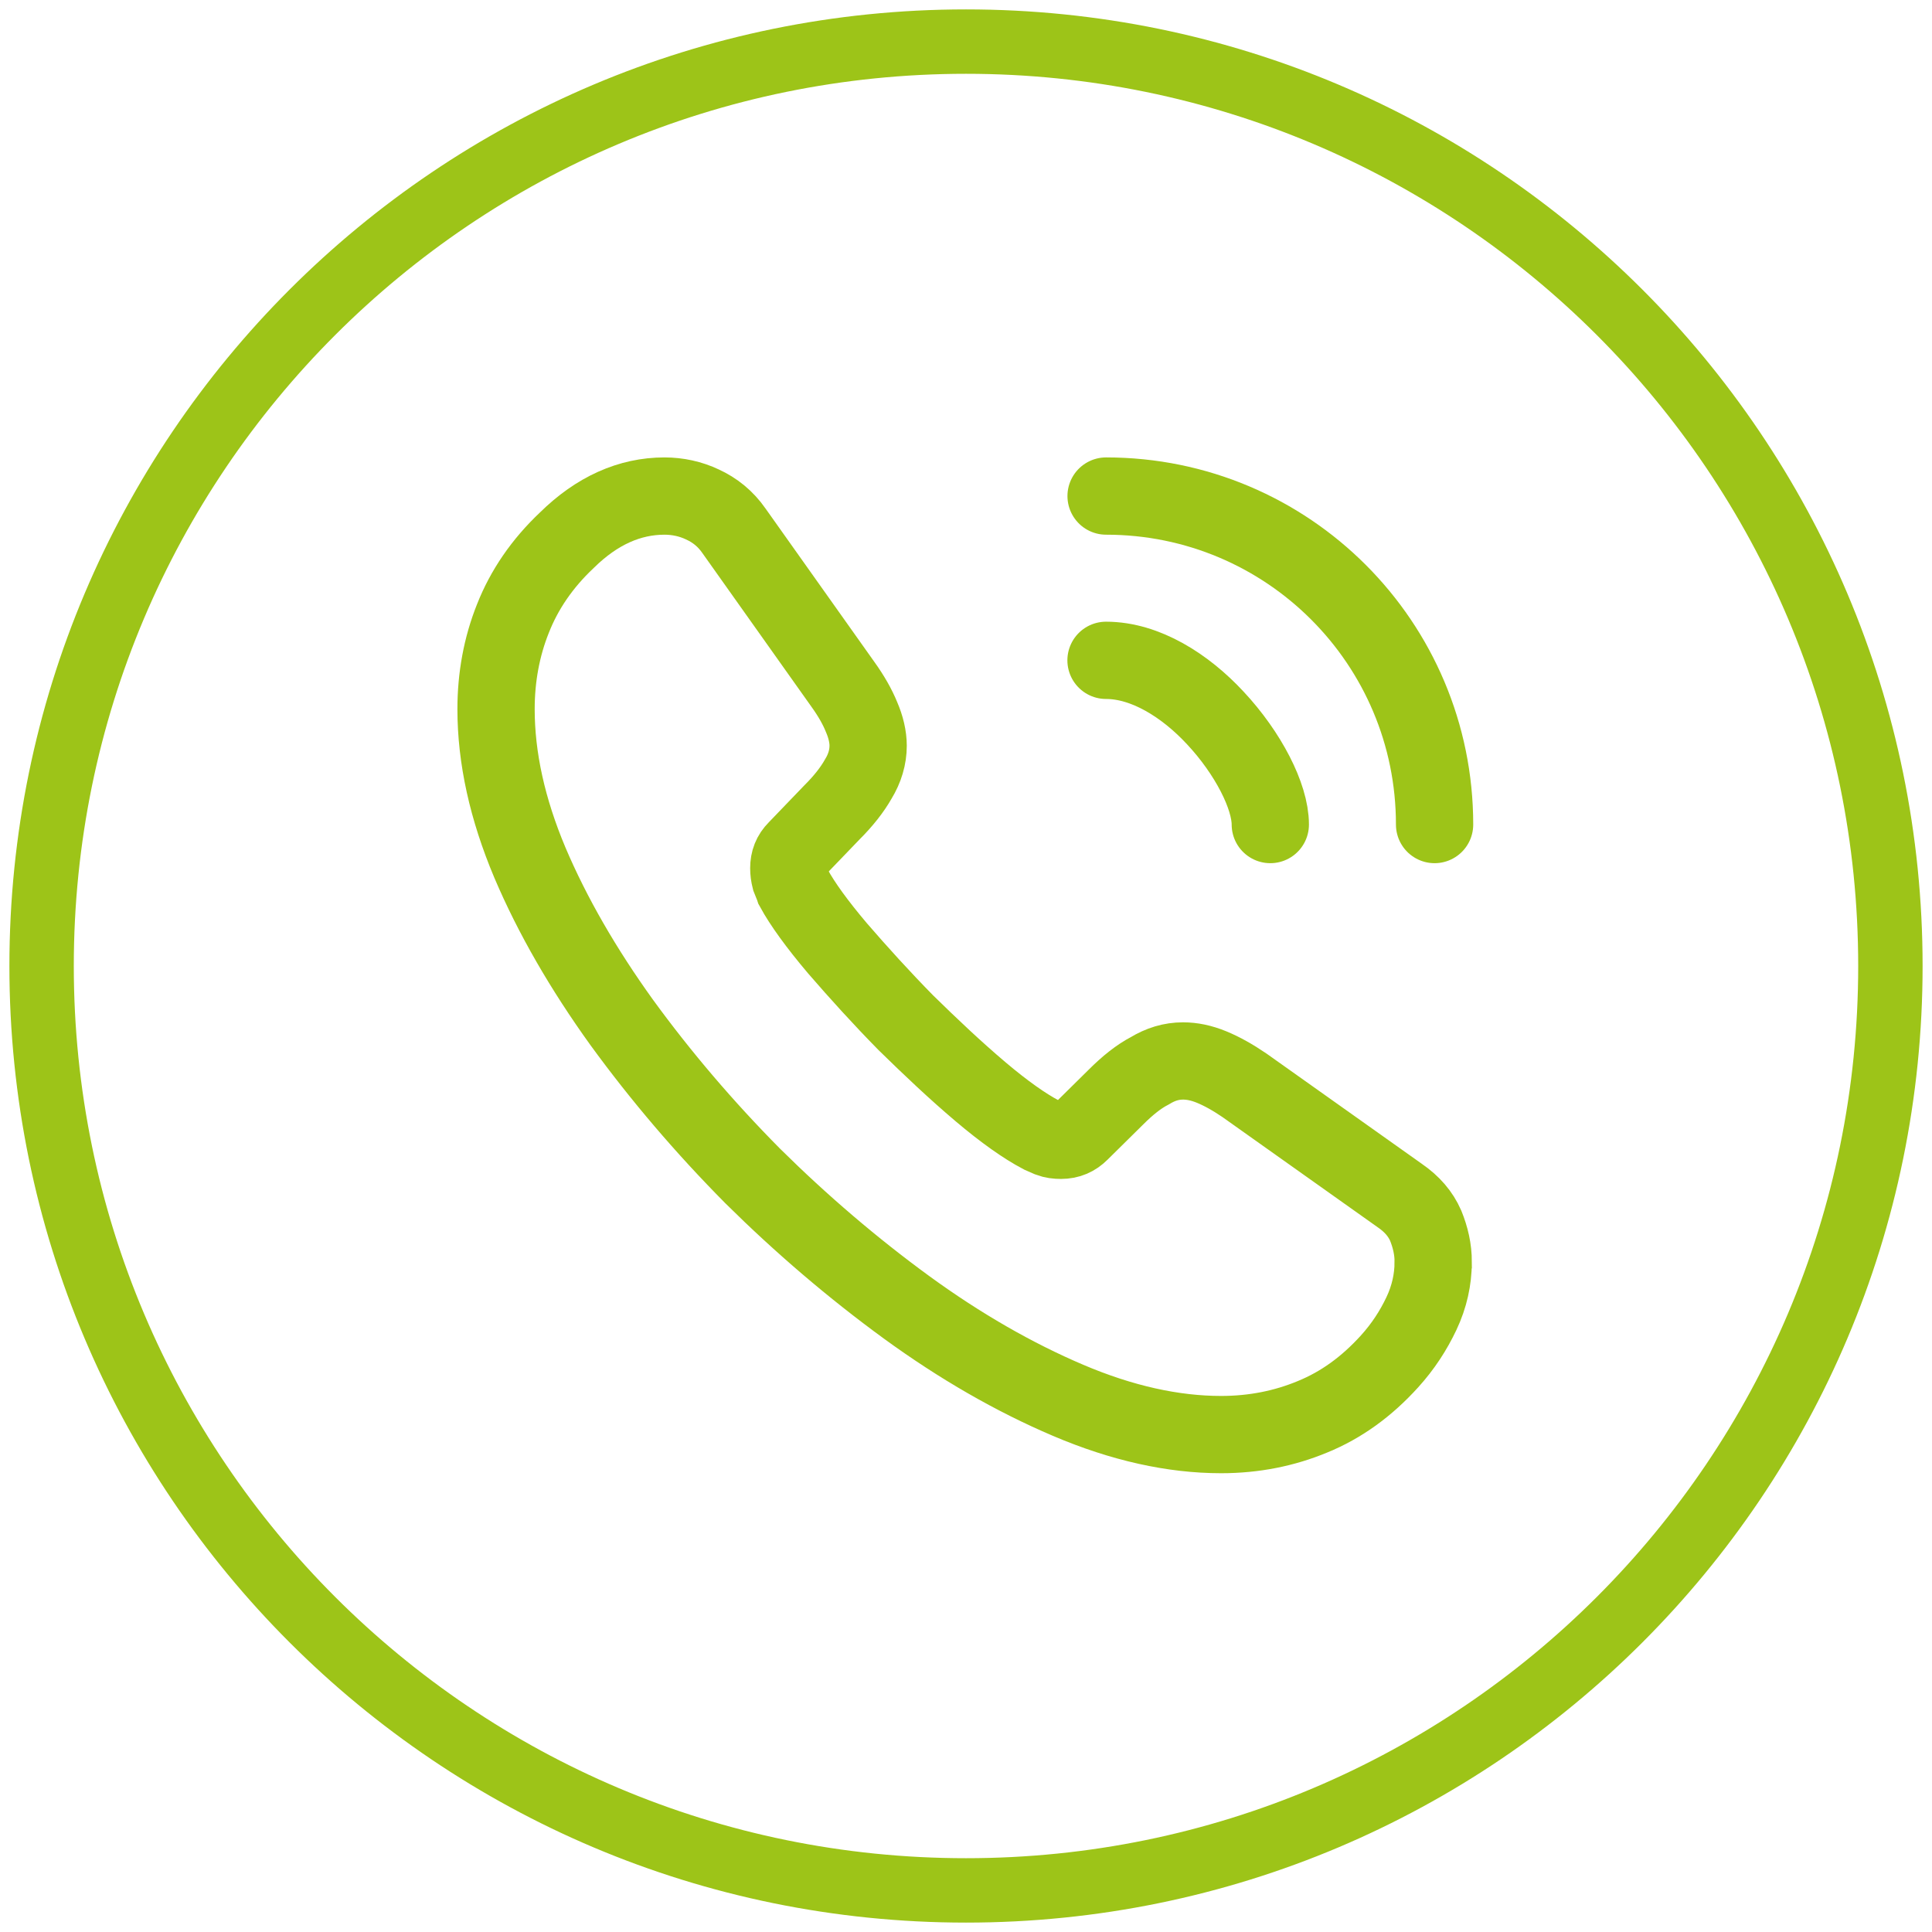
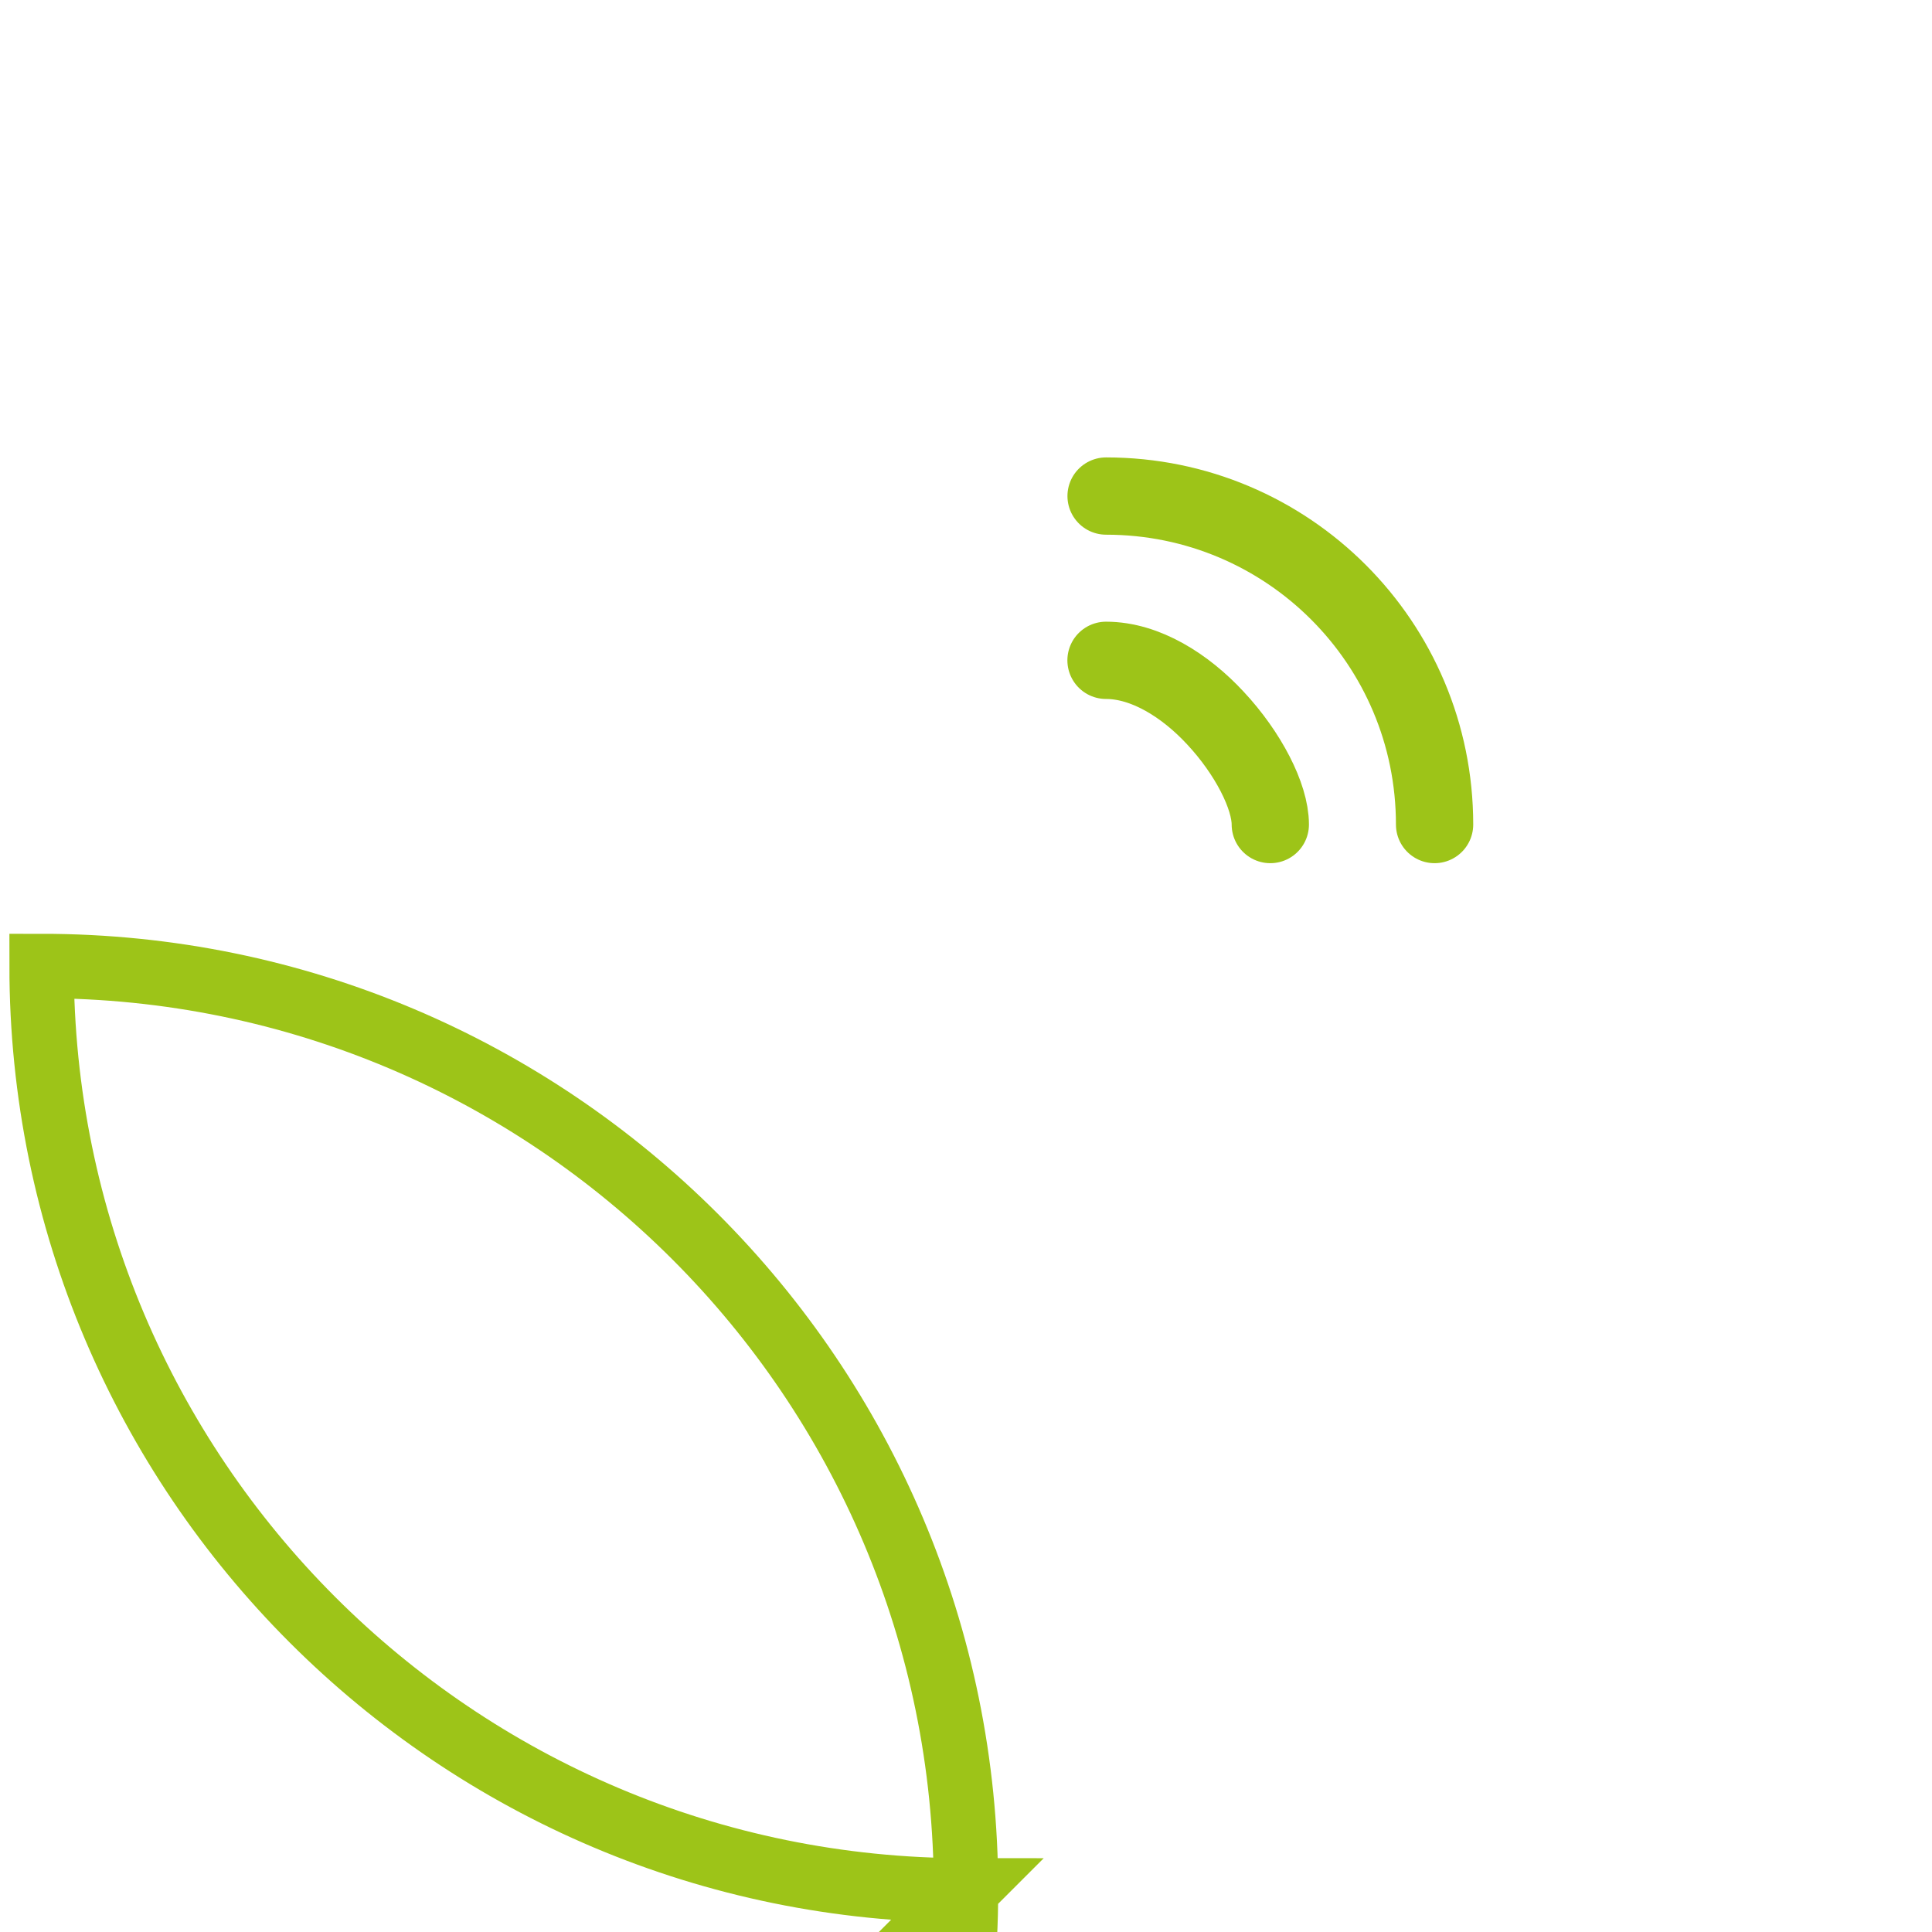
<svg xmlns="http://www.w3.org/2000/svg" version="1.1" width="30" height="30" viewBox="0,0,256,256">
  <g fill="none" fill-rule="nonzero" stroke="#9dc418" stroke-width="8.533" stroke-linecap="butt" stroke-linejoin="miter" stroke-miterlimit="10" stroke-dasharray="" stroke-dashoffset="0" font-family="none" font-weight="none" font-size="none" text-anchor="none" style="mix-blend-mode: normal">
-     <path d="M128,250.488c-67.648,0 -122.488,-54.84 -122.488,-122.488v0c0,-67.648 54.84,-122.488 122.488,-122.488v0c67.648,0 122.488,54.84 122.488,122.488v0c0,67.648 -54.84,122.488 -122.488,122.488z" id="shape" />
+     <path d="M128,250.488c-67.648,0 -122.488,-54.84 -122.488,-122.488v0v0c67.648,0 122.488,54.84 122.488,122.488v0c0,67.648 -54.84,122.488 -122.488,122.488z" id="shape" />
  </g>
  <g fill="none" fill-rule="nonzero" stroke="none" stroke-width="none" stroke-linecap="none" stroke-linejoin="none" stroke-miterlimit="10" stroke-dasharray="" stroke-dashoffset="0" font-family="none" font-weight="none" font-size="none" text-anchor="none" style="mix-blend-mode: normal">
    <g transform="scale(8.533,8.533)">
-       <path d="M22.255,19.603c0,0.262 -0.058,0.532 -0.182,0.794c-0.124,0.262 -0.284,0.51 -0.495,0.743c-0.357,0.394 -0.75,0.678 -1.195,0.86c-0.437,0.182 -0.911,0.277 -1.421,0.277c-0.743,0 -1.538,-0.175 -2.376,-0.532c-0.838,-0.357 -1.676,-0.838 -2.507,-1.443c-0.838,-0.612 -1.632,-1.29 -2.39,-2.04c-0.751,-0.758 -1.428,-1.552 -2.033,-2.383c-0.598,-0.831 -1.078,-1.661 -1.428,-2.485c-0.35,-0.831 -0.525,-1.625 -0.525,-2.383c0,-0.495 0.087,-0.969 0.262,-1.406c0.175,-0.445 0.452,-0.853 0.838,-1.217c0.466,-0.459 0.976,-0.685 1.516,-0.685c0.204,0 0.408,0.044 0.59,0.131c0.19,0.087 0.357,0.219 0.488,0.408l1.691,2.383c0.131,0.182 0.226,0.35 0.291,0.51c0.066,0.153 0.102,0.306 0.102,0.445c0,0.175 -0.051,0.35 -0.153,0.517c-0.095,0.168 -0.233,0.343 -0.408,0.517l-0.554,0.576c-0.08,0.08 -0.117,0.175 -0.117,0.291c0,0.058 0.007,0.109 0.022,0.168c0.022,0.058 0.044,0.102 0.058,0.146c0.131,0.24 0.357,0.554 0.678,0.933c0.328,0.379 0.678,0.765 1.057,1.151c0.394,0.386 0.772,0.743 1.159,1.071c0.379,0.321 0.692,0.539 0.94,0.67c0.036,0.015 0.08,0.036 0.131,0.058c0.058,0.022 0.117,0.029 0.182,0.029c0.124,0 0.219,-0.044 0.299,-0.124l0.554,-0.547c0.182,-0.182 0.357,-0.321 0.525,-0.408c0.168,-0.102 0.335,-0.153 0.517,-0.153c0.139,0 0.284,0.029 0.445,0.095c0.16,0.066 0.328,0.16 0.51,0.284l2.412,1.712c0.19,0.131 0.321,0.284 0.401,0.466c0.073,0.182 0.117,0.364 0.117,0.568z" stroke="#9dc418" stroke-width="1.2" stroke-linecap="butt" stroke-linejoin="miter" />
      <path d="M19.726,12.804c0,-0.437 -0.343,-1.108 -0.853,-1.654c-0.466,-0.503 -1.086,-0.896 -1.698,-0.896" stroke="#9dc418" stroke-width="1.2" stroke-linecap="round" stroke-linejoin="round" />
      <path d="M22.277,12.804c0,-2.82 -2.281,-5.101 -5.101,-5.101" stroke="#9dc418" stroke-width="1.2" stroke-linecap="round" stroke-linejoin="round" />
      <rect x="0.75" y="0.75" width="28.5" height="28.5" rx="14.25" ry="0" stroke-opacity="0" stroke="#9dc418" stroke-width="1.5" stroke-linecap="butt" stroke-linejoin="miter" />
    </g>
  </g>
</svg>